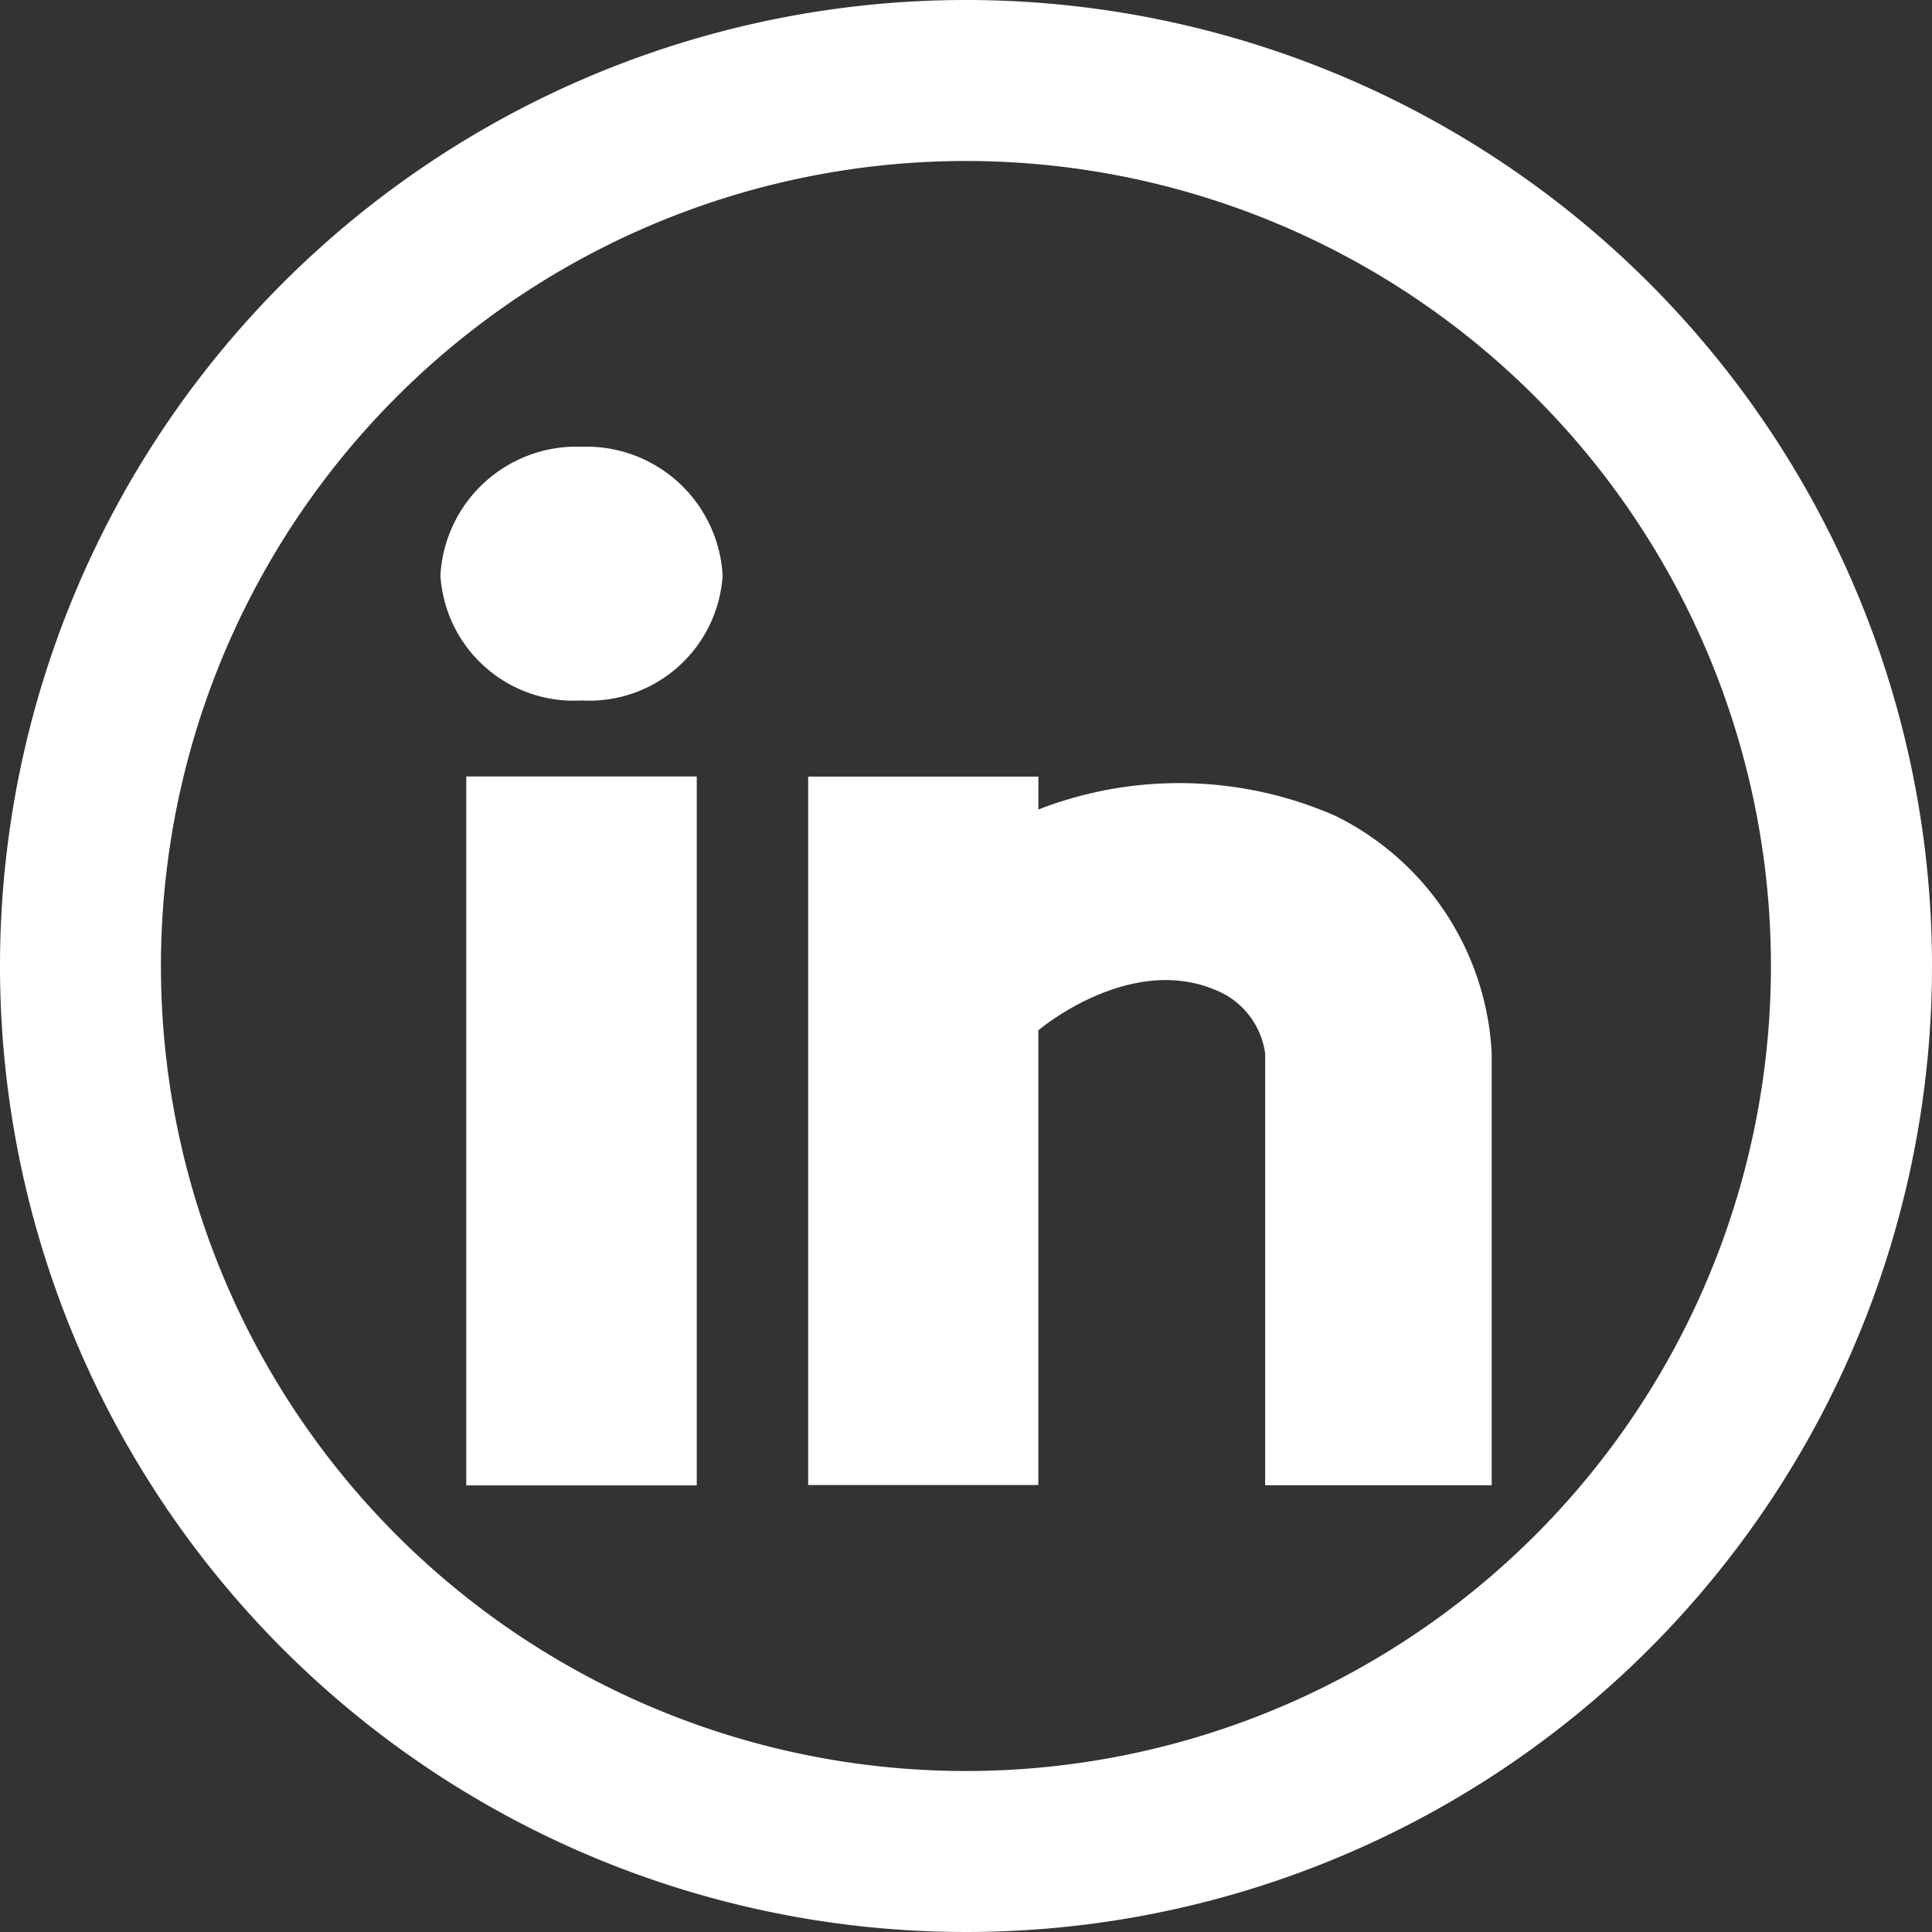
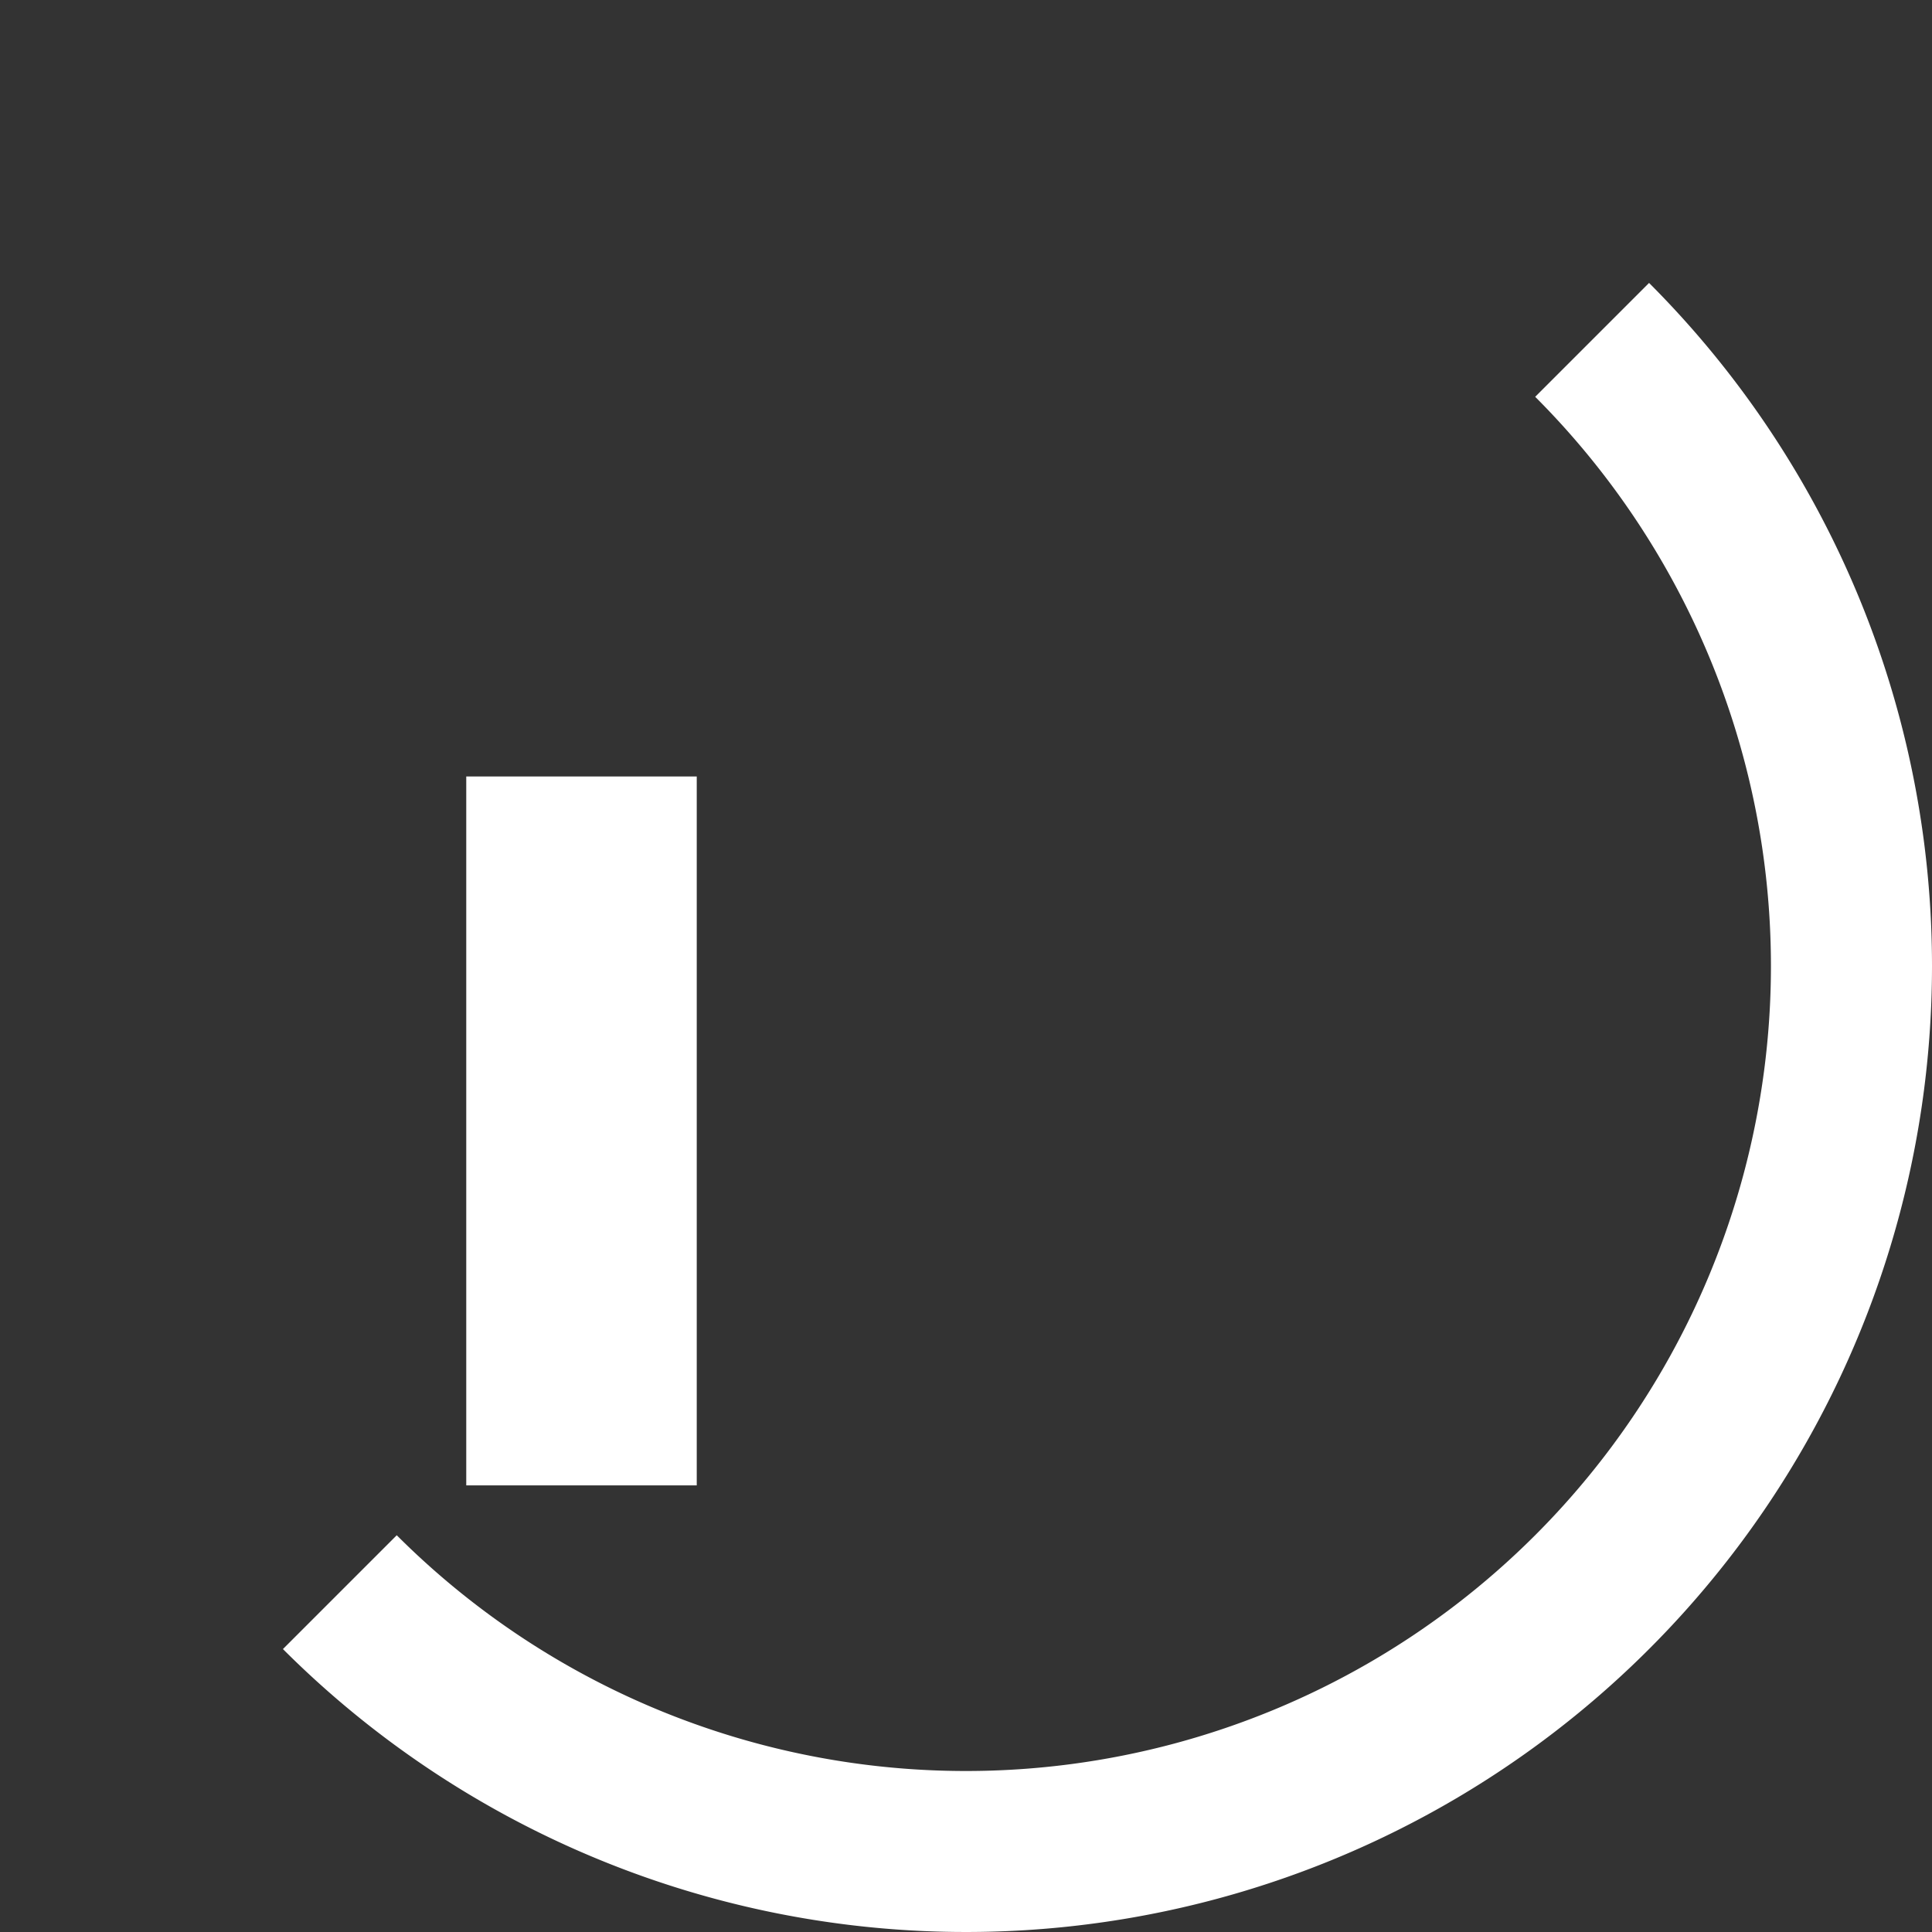
<svg xmlns="http://www.w3.org/2000/svg" width="30" height="30" viewBox="0 0 30 30">
  <rect x="0" y="0" width="30" height="30" fill="#333333" stroke="none" />
  <defs>
    <style>.a{fill:#fff;}.b{clip-path:url(#a);}</style>
    <clipPath id="a">
-       <path class="a" d="M0,22.538H30v-30H0Z" transform="translate(0 7.462)" />
+       <path class="a" d="M0,22.538H30v-30Z" transform="translate(0 7.462)" />
    </clipPath>
  </defs>
  <g transform="translate(0 7.462)">
    <g class="b" transform="translate(0 -7.462)">
      <g transform="translate(6.839 6.937)">
-         <path class="a" d="M1.646,0A2.116,2.116,0,0,0-.545,2,2.075,2.075,0,0,0,1.646,3.94,2.077,2.077,0,0,0,3.837,2,2.119,2.119,0,0,0,1.646,0" transform="translate(0.545)" />
-       </g>
+         </g>
    </g>
    <path class="a" d="M1.8,6.545H5.379V-4.463H1.8Z" transform="translate(5.44 9.058)" />
    <g class="b" transform="translate(0 -7.462)">
      <g transform="translate(12.549 12.059)">
-         <path class="a" d="M6.153.459a6.037,6.037,0,0,0-4.615-.1V-.152H-2.037v11H1.537V3.788s1.5-1.278,2.887-.563a1.245,1.245,0,0,1,.635.921v6.706H8.577V4.146A4.354,4.354,0,0,0,6.153.459" transform="translate(2.037 0.152)" />
-       </g>
+         </g>
      <g transform="translate(0 0)">
        <path class="a" d="M11.269,0a15,15,0,1,0,15,15,15,15,0,0,0-15-15m0,27.5A12.5,12.5,0,1,1,23.768,15a12.5,12.5,0,0,1-12.5,12.5" transform="translate(3.731)" />
      </g>
    </g>
  </g>
</svg>